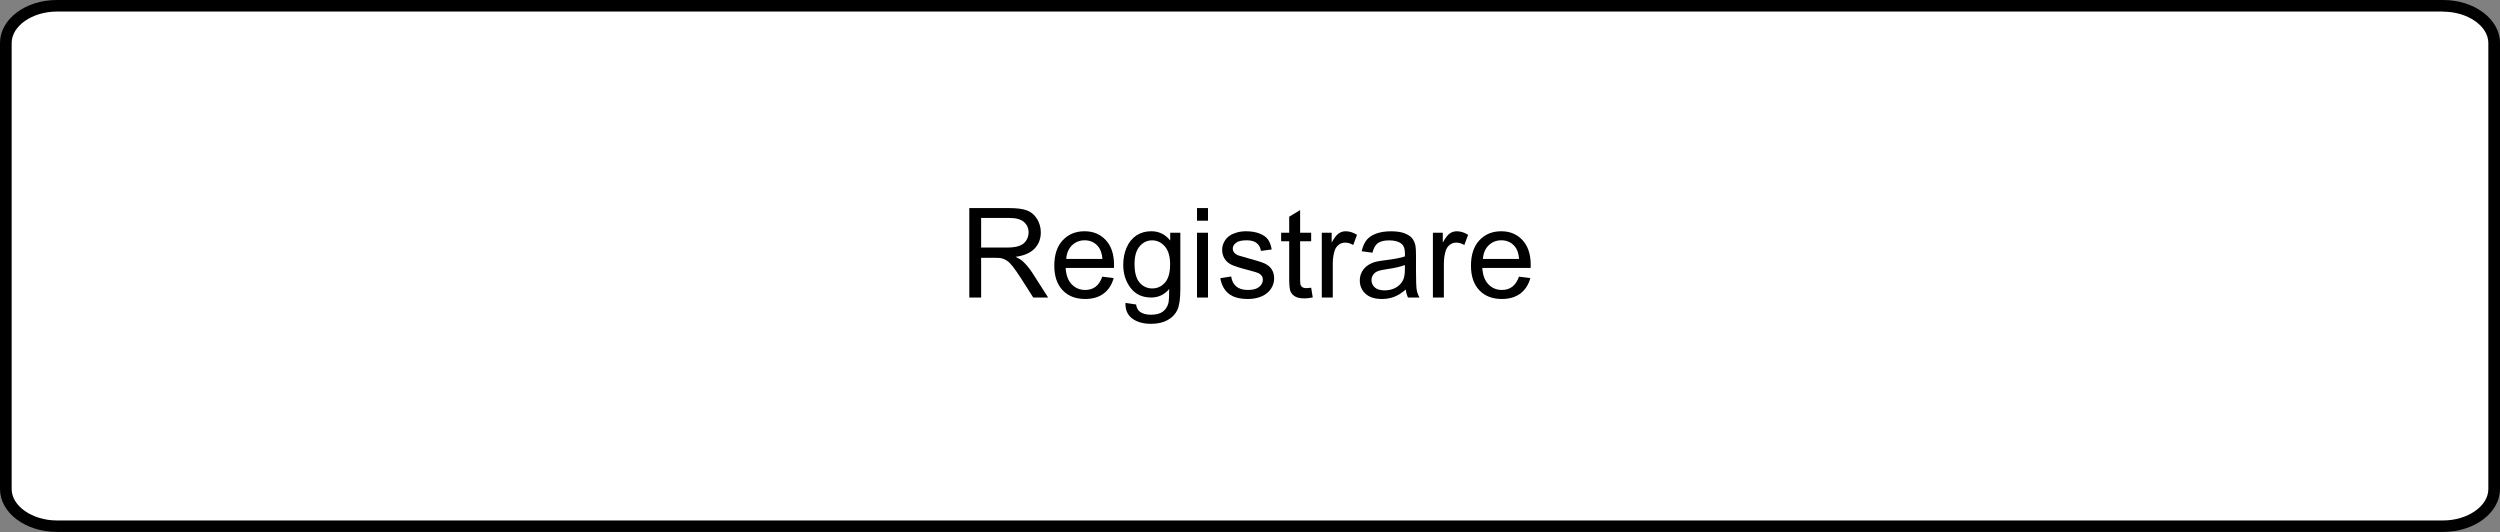
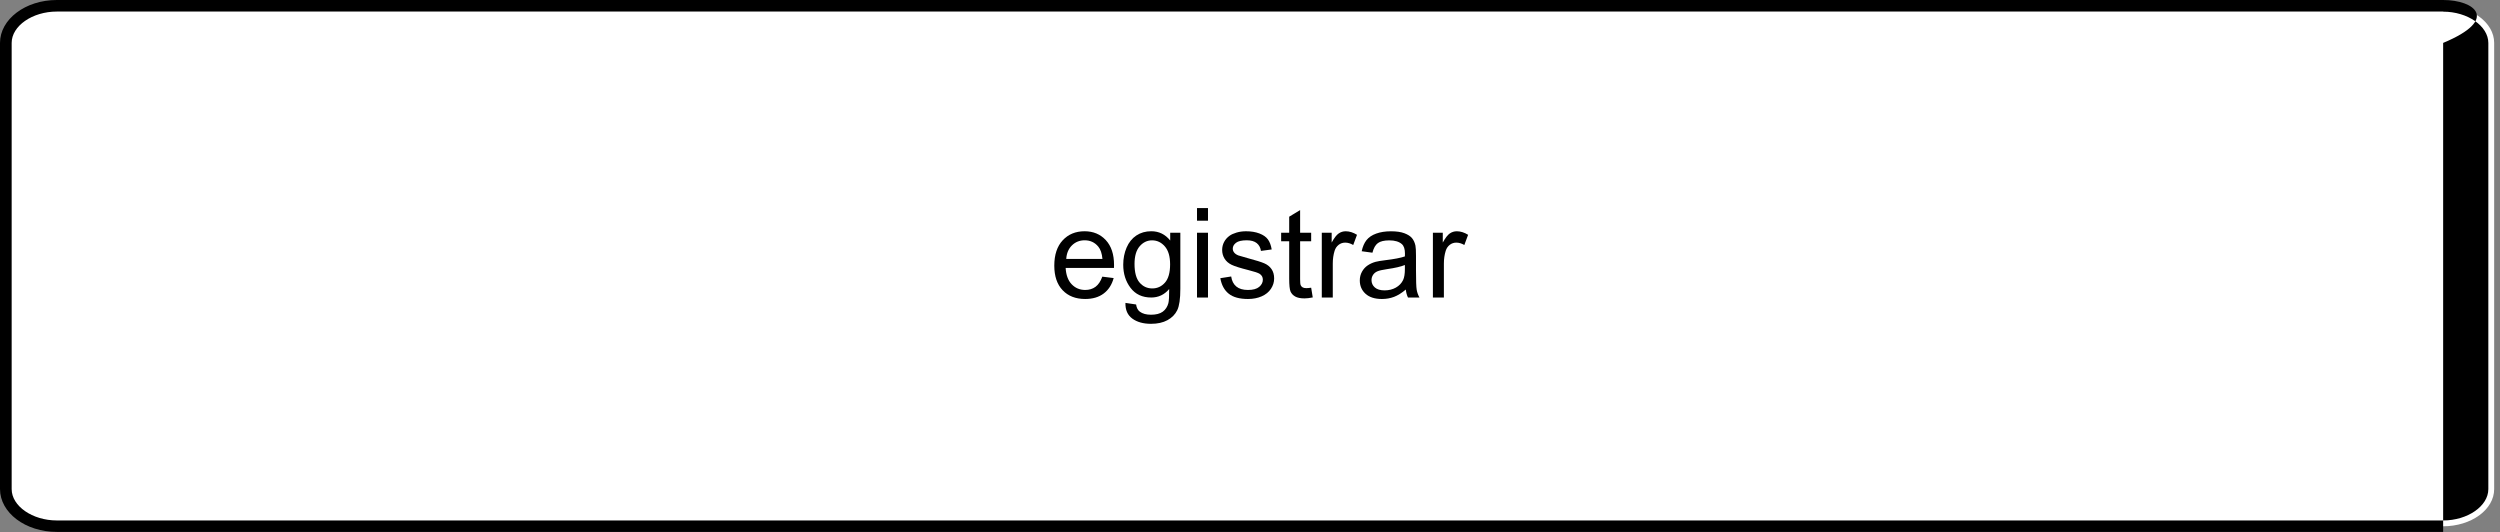
<svg xmlns="http://www.w3.org/2000/svg" version="1.1" id="レイヤー_1" x="0px" y="0px" width="240.08px" height="51.09px" viewBox="0 0 240.08 51.09" style="enable-background:new 0 0 240.08 51.09;" xml:space="preserve">
  <rect x="0" y="0" width="240.08" height="51.09" fill="#808080" stroke="none" />
  <style type="text/css">
	.st0{fill:#FFFFFF;}
</style>
  <g>
    <path class="st0" d="M5.46,50.54c-2.7,0-4.9-1.6-4.9-3.57V4.12c0-1.97,2.2-3.57,4.9-3.57h229.16c2.7,0,4.9,1.6,4.9,3.57v42.85   c0,1.97-2.2,3.57-4.9,3.57C234.62,50.54,5.46,50.54,5.46,50.54z" />
-     <path d="M234.62,1.12c2.35,0,4.34,1.38,4.34,3.01v42.84c0,1.63-1.99,3.01-4.34,3.01H5.46c-2.35,0-4.34-1.38-4.34-3.01V4.12   c0-1.63,1.99-3.01,4.34-3.01h229.16 M234.62,0H5.46C2.44,0,0,1.85,0,4.12v42.84c0,2.28,2.44,4.12,5.46,4.12h229.16   c3.01,0,5.46-1.85,5.46-4.12V4.12C240.08,1.85,237.63,0,234.62,0L234.62,0z" />
+     <path d="M234.62,1.12c2.35,0,4.34,1.38,4.34,3.01v42.84c0,1.63-1.99,3.01-4.34,3.01H5.46c-2.35,0-4.34-1.38-4.34-3.01V4.12   c0-1.63,1.99-3.01,4.34-3.01h229.16 M234.62,0H5.46C2.44,0,0,1.85,0,4.12v42.84c0,2.28,2.44,4.12,5.46,4.12h229.16   V4.12C240.08,1.85,237.63,0,234.62,0L234.62,0z" />
  </g>
  <g>
-     <path d="M93.084,28.572v-8.59h3.809c0.766,0,1.348,0.077,1.746,0.231s0.717,0.427,0.955,0.817s0.357,0.822,0.357,1.295   c0,0.609-0.197,1.123-0.592,1.541s-1.004,0.684-1.828,0.797c0.301,0.145,0.529,0.287,0.686,0.428   c0.332,0.305,0.646,0.686,0.943,1.143l1.494,2.338h-1.43l-1.137-1.787c-0.332-0.516-0.605-0.91-0.82-1.184   s-0.407-0.465-0.577-0.574s-0.343-0.186-0.519-0.229c-0.129-0.027-0.34-0.041-0.633-0.041H94.22v3.814H93.084z M94.22,23.773h2.443   c0.52,0,0.926-0.054,1.219-0.161s0.516-0.279,0.668-0.516s0.229-0.493,0.229-0.771c0-0.406-0.147-0.74-0.442-1.002   s-0.761-0.393-1.397-0.393H94.22V23.773z" />
    <path d="M105.857,26.568l1.09,0.135c-0.172,0.637-0.49,1.131-0.955,1.482s-1.059,0.527-1.781,0.527c-0.91,0-1.632-0.28-2.165-0.841   s-0.8-1.347-0.8-2.358c0-1.047,0.27-1.859,0.809-2.438s1.238-0.867,2.098-0.867c0.832,0,1.512,0.283,2.039,0.85   s0.791,1.363,0.791,2.391c0,0.062-0.002,0.156-0.006,0.281h-4.641c0.039,0.684,0.232,1.207,0.58,1.57s0.781,0.545,1.301,0.545   c0.387,0,0.717-0.102,0.99-0.305S105.697,27.014,105.857,26.568z M102.394,24.863h3.475c-0.047-0.523-0.18-0.916-0.398-1.178   c-0.336-0.406-0.771-0.609-1.307-0.609c-0.484,0-0.892,0.162-1.222,0.486S102.429,24.32,102.394,24.863z" />
    <path d="M108.078,29.088l1.025,0.152c0.043,0.316,0.162,0.547,0.357,0.691c0.262,0.195,0.619,0.293,1.072,0.293   c0.488,0,0.865-0.098,1.131-0.293s0.445-0.469,0.539-0.82c0.055-0.215,0.08-0.666,0.076-1.354   c-0.461,0.543-1.035,0.814-1.723,0.814c-0.855,0-1.518-0.309-1.986-0.926s-0.703-1.357-0.703-2.221   c0-0.594,0.107-1.142,0.322-1.644s0.526-0.89,0.935-1.163s0.888-0.41,1.438-0.41c0.734,0,1.34,0.297,1.816,0.891v-0.75h0.973v5.379   c0,0.969-0.099,1.655-0.296,2.06s-0.51,0.724-0.938,0.958c-0.428,0.234-0.954,0.352-1.579,0.352c-0.742,0-1.342-0.167-1.799-0.501   S108.062,29.76,108.078,29.088z M108.951,25.35c0,0.816,0.162,1.412,0.486,1.787s0.73,0.562,1.219,0.562   c0.484,0,0.891-0.187,1.219-0.56s0.492-0.958,0.492-1.755c0-0.762-0.169-1.336-0.507-1.723s-0.745-0.58-1.222-0.58   c-0.469,0-0.867,0.19-1.195,0.571S108.951,24.6,108.951,25.35z" />
    <path d="M114.951,21.195v-1.213h1.055v1.213H114.951z M114.951,28.572V22.35h1.055v6.223H114.951z" />
    <path d="M117.19,26.715l1.043-0.164c0.059,0.418,0.222,0.738,0.489,0.961s0.642,0.334,1.122,0.334c0.484,0,0.844-0.099,1.078-0.296   s0.352-0.429,0.352-0.694c0-0.238-0.104-0.426-0.311-0.562c-0.145-0.094-0.504-0.213-1.078-0.357   c-0.773-0.195-1.31-0.364-1.608-0.507s-0.525-0.34-0.68-0.592s-0.231-0.53-0.231-0.835c0-0.277,0.063-0.534,0.19-0.771   s0.3-0.433,0.519-0.589c0.164-0.121,0.388-0.224,0.671-0.308s0.587-0.126,0.911-0.126c0.488,0,0.917,0.07,1.286,0.211   s0.642,0.331,0.817,0.571s0.297,0.562,0.363,0.964l-1.031,0.141c-0.047-0.32-0.183-0.57-0.407-0.75s-0.542-0.27-0.952-0.27   c-0.484,0-0.83,0.08-1.037,0.24s-0.311,0.348-0.311,0.562c0,0.137,0.043,0.26,0.129,0.369c0.086,0.113,0.221,0.207,0.404,0.281   c0.105,0.039,0.416,0.129,0.932,0.27c0.746,0.199,1.267,0.362,1.562,0.489s0.526,0.312,0.694,0.554s0.252,0.543,0.252,0.902   c0,0.352-0.103,0.683-0.308,0.993s-0.501,0.551-0.888,0.721s-0.824,0.255-1.312,0.255c-0.809,0-1.425-0.168-1.849-0.504   S117.307,27.375,117.19,26.715z" />
    <path d="M125.914,27.629l0.152,0.932c-0.297,0.062-0.562,0.094-0.797,0.094c-0.383,0-0.68-0.061-0.891-0.182   s-0.359-0.28-0.445-0.478s-0.129-0.612-0.129-1.245v-3.58h-0.773v-0.82h0.773v-1.541l1.049-0.633v2.174h1.061v0.82h-1.061v3.639   c0,0.301,0.019,0.494,0.056,0.58s0.098,0.154,0.182,0.205s0.204,0.076,0.36,0.076C125.569,27.67,125.723,27.656,125.914,27.629z" />
    <path d="M126.934,28.572V22.35h0.949v0.943c0.242-0.441,0.466-0.732,0.671-0.873s0.431-0.211,0.677-0.211   c0.355,0,0.717,0.113,1.084,0.34l-0.363,0.979c-0.258-0.152-0.516-0.229-0.773-0.229c-0.23,0-0.438,0.069-0.621,0.208   s-0.314,0.331-0.393,0.577c-0.117,0.375-0.176,0.785-0.176,1.23v3.258H126.934z" />
    <path d="M135.002,27.805c-0.391,0.332-0.767,0.566-1.128,0.703s-0.749,0.205-1.163,0.205c-0.684,0-1.209-0.167-1.576-0.501   s-0.551-0.761-0.551-1.28c0-0.305,0.069-0.583,0.208-0.835s0.32-0.454,0.545-0.606s0.478-0.268,0.759-0.346   c0.207-0.055,0.52-0.107,0.938-0.158c0.852-0.102,1.479-0.223,1.881-0.363c0.004-0.145,0.006-0.236,0.006-0.275   c0-0.43-0.1-0.732-0.299-0.908c-0.27-0.238-0.67-0.357-1.201-0.357c-0.496,0-0.862,0.087-1.099,0.261s-0.411,0.481-0.524,0.923   l-1.031-0.141c0.094-0.441,0.248-0.798,0.463-1.069s0.525-0.48,0.932-0.627s0.877-0.22,1.412-0.22c0.531,0,0.963,0.062,1.295,0.188   s0.576,0.282,0.732,0.472s0.266,0.429,0.328,0.718c0.035,0.18,0.053,0.504,0.053,0.973v1.406c0,0.98,0.022,1.601,0.067,1.86   s0.134,0.509,0.267,0.747h-1.102C135.104,28.353,135.033,28.098,135.002,27.805z M134.914,25.449   c-0.383,0.156-0.957,0.289-1.723,0.398c-0.434,0.062-0.74,0.133-0.92,0.211s-0.318,0.192-0.416,0.343s-0.146,0.317-0.146,0.501   c0,0.281,0.106,0.516,0.319,0.703s0.524,0.281,0.935,0.281c0.406,0,0.768-0.089,1.084-0.267s0.549-0.421,0.697-0.729   c0.113-0.238,0.17-0.59,0.17-1.055V25.449z" />
    <path d="M137.604,28.572V22.35h0.949v0.943c0.242-0.441,0.466-0.732,0.671-0.873s0.431-0.211,0.677-0.211   c0.355,0,0.717,0.113,1.084,0.34l-0.363,0.979c-0.258-0.152-0.516-0.229-0.773-0.229c-0.23,0-0.438,0.069-0.621,0.208   s-0.314,0.331-0.393,0.577c-0.117,0.375-0.176,0.785-0.176,1.23v3.258H137.604z" />
-     <path d="M145.871,26.568l1.09,0.135c-0.172,0.637-0.49,1.131-0.955,1.482s-1.059,0.527-1.781,0.527c-0.91,0-1.632-0.28-2.165-0.841   s-0.8-1.347-0.8-2.358c0-1.047,0.27-1.859,0.809-2.438s1.238-0.867,2.098-0.867c0.832,0,1.512,0.283,2.039,0.85   s0.791,1.363,0.791,2.391c0,0.062-0.002,0.156-0.006,0.281h-4.641c0.039,0.684,0.232,1.207,0.58,1.57s0.781,0.545,1.301,0.545   c0.387,0,0.717-0.102,0.99-0.305S145.711,27.014,145.871,26.568z M142.408,24.863h3.475c-0.047-0.523-0.18-0.916-0.398-1.178   c-0.336-0.406-0.771-0.609-1.307-0.609c-0.484,0-0.892,0.162-1.222,0.486S142.444,24.32,142.408,24.863z" />
  </g>
</svg>